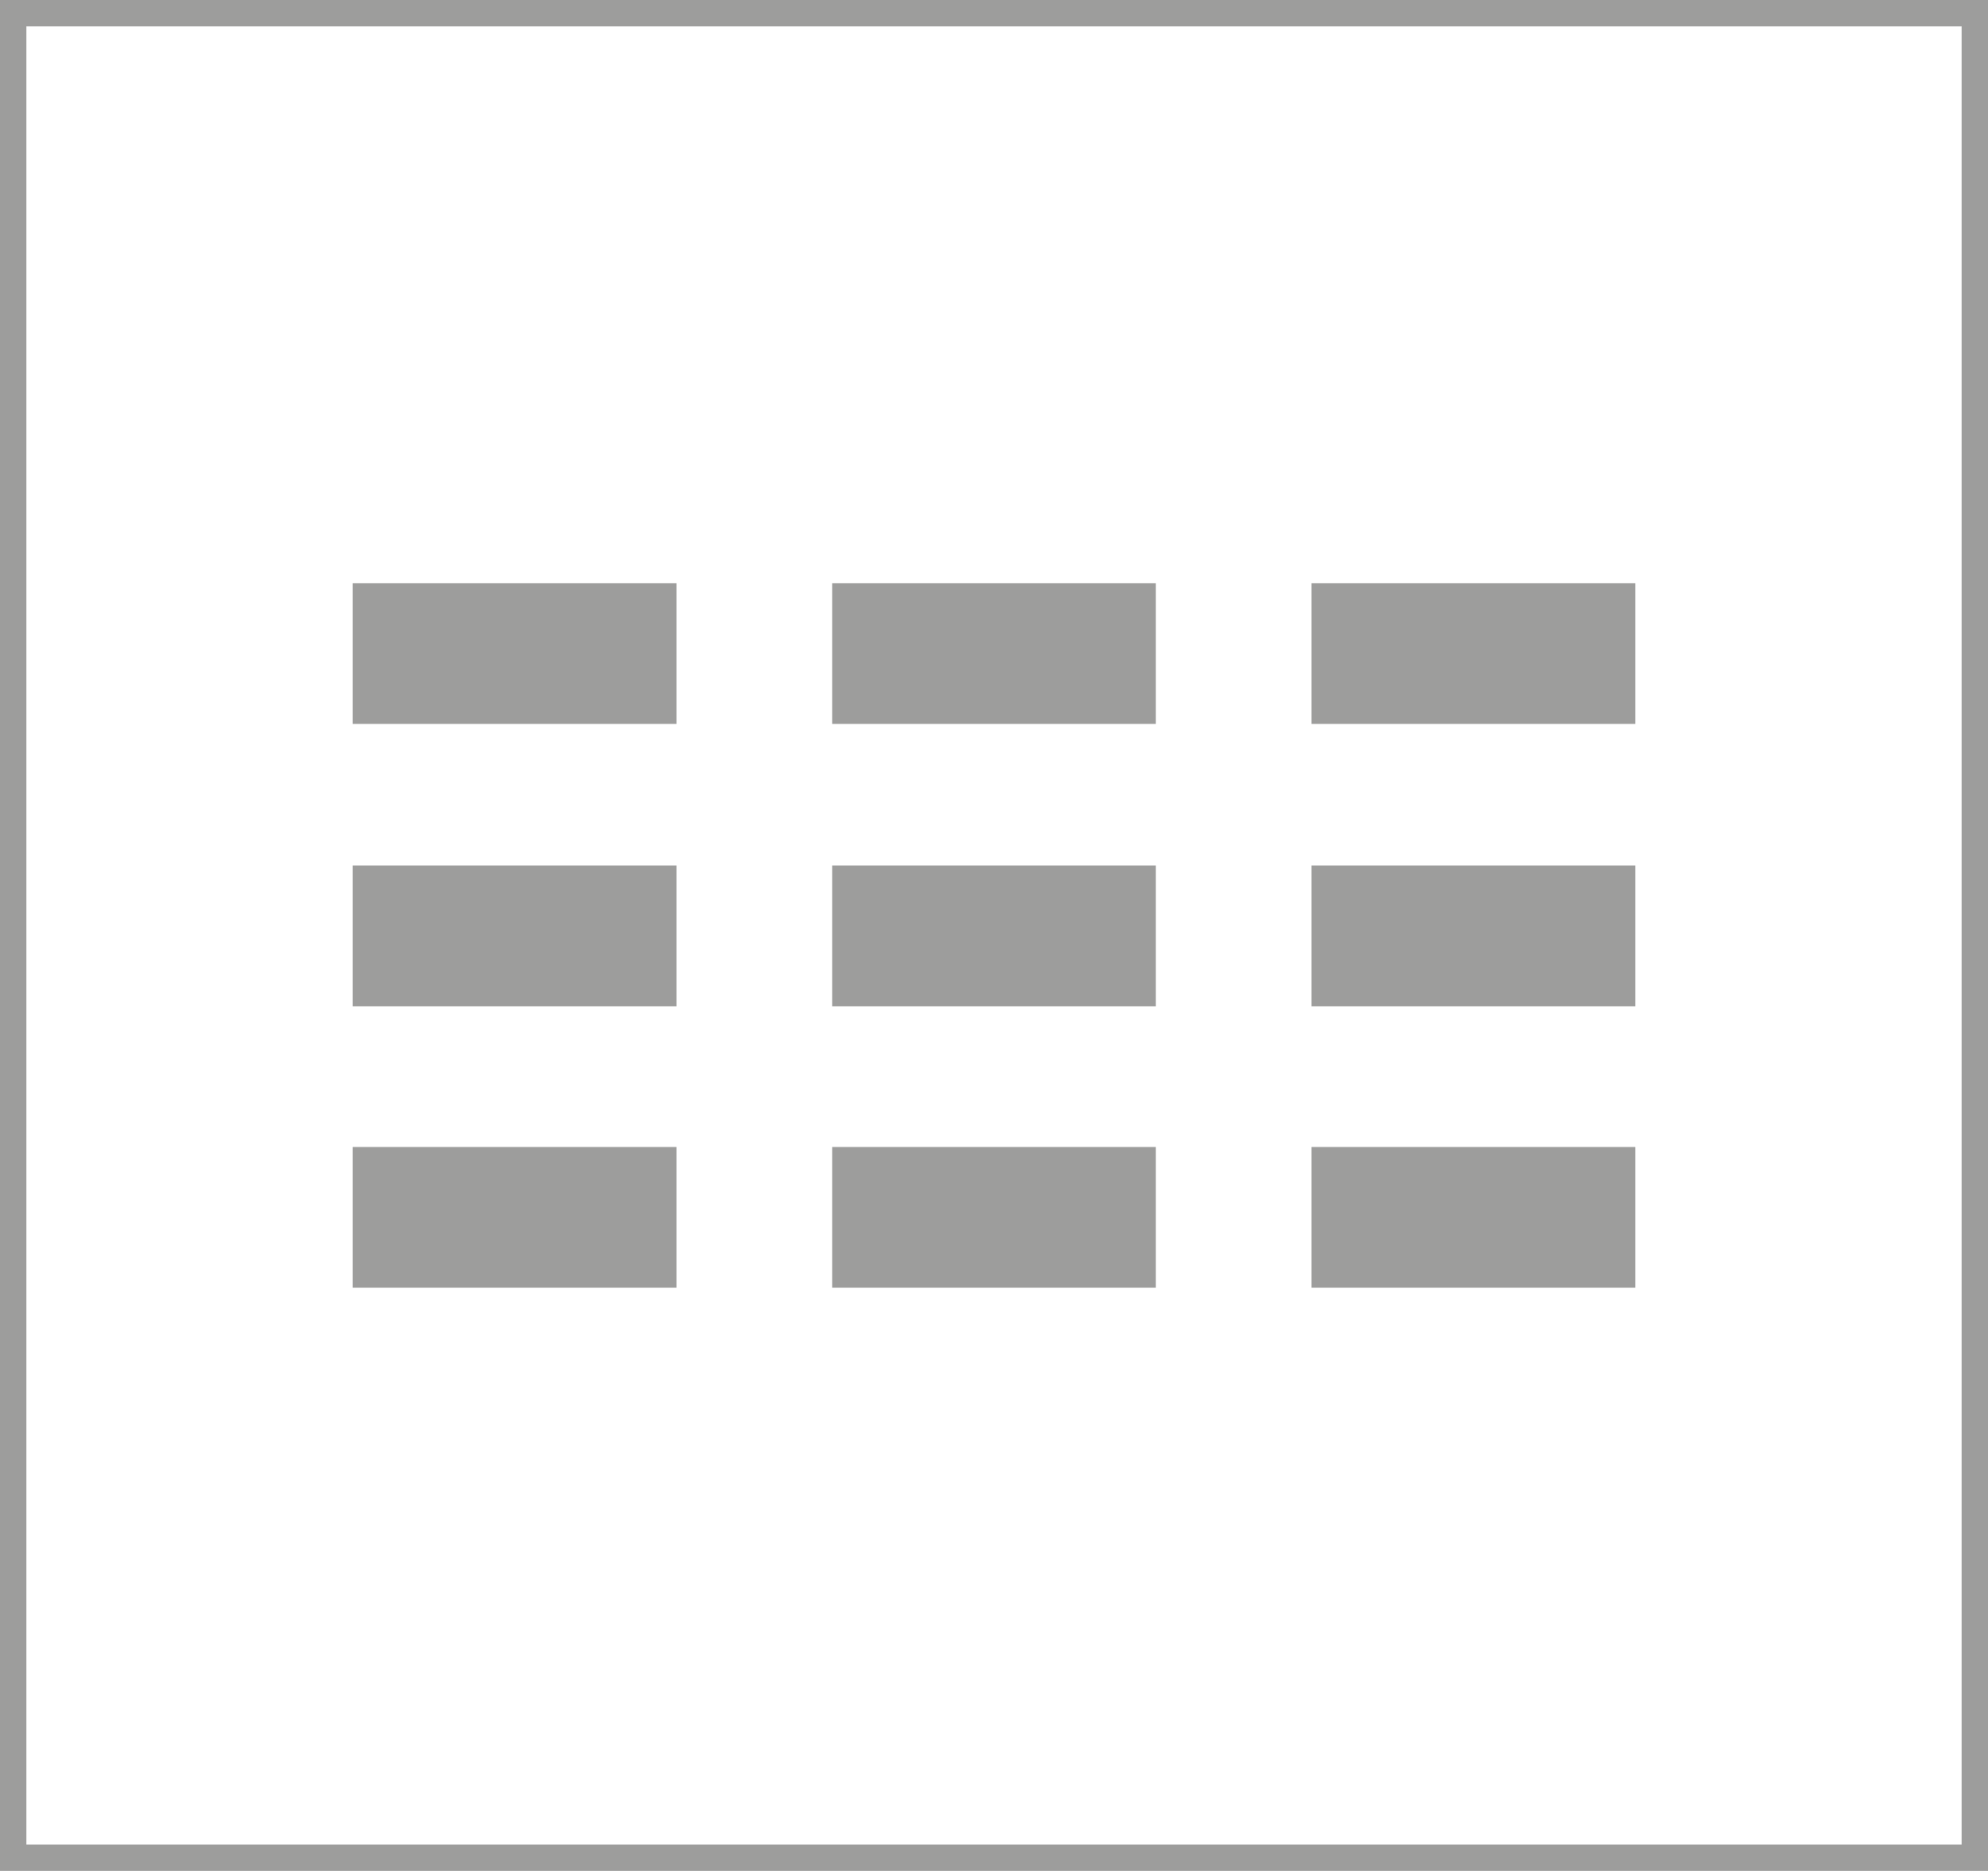
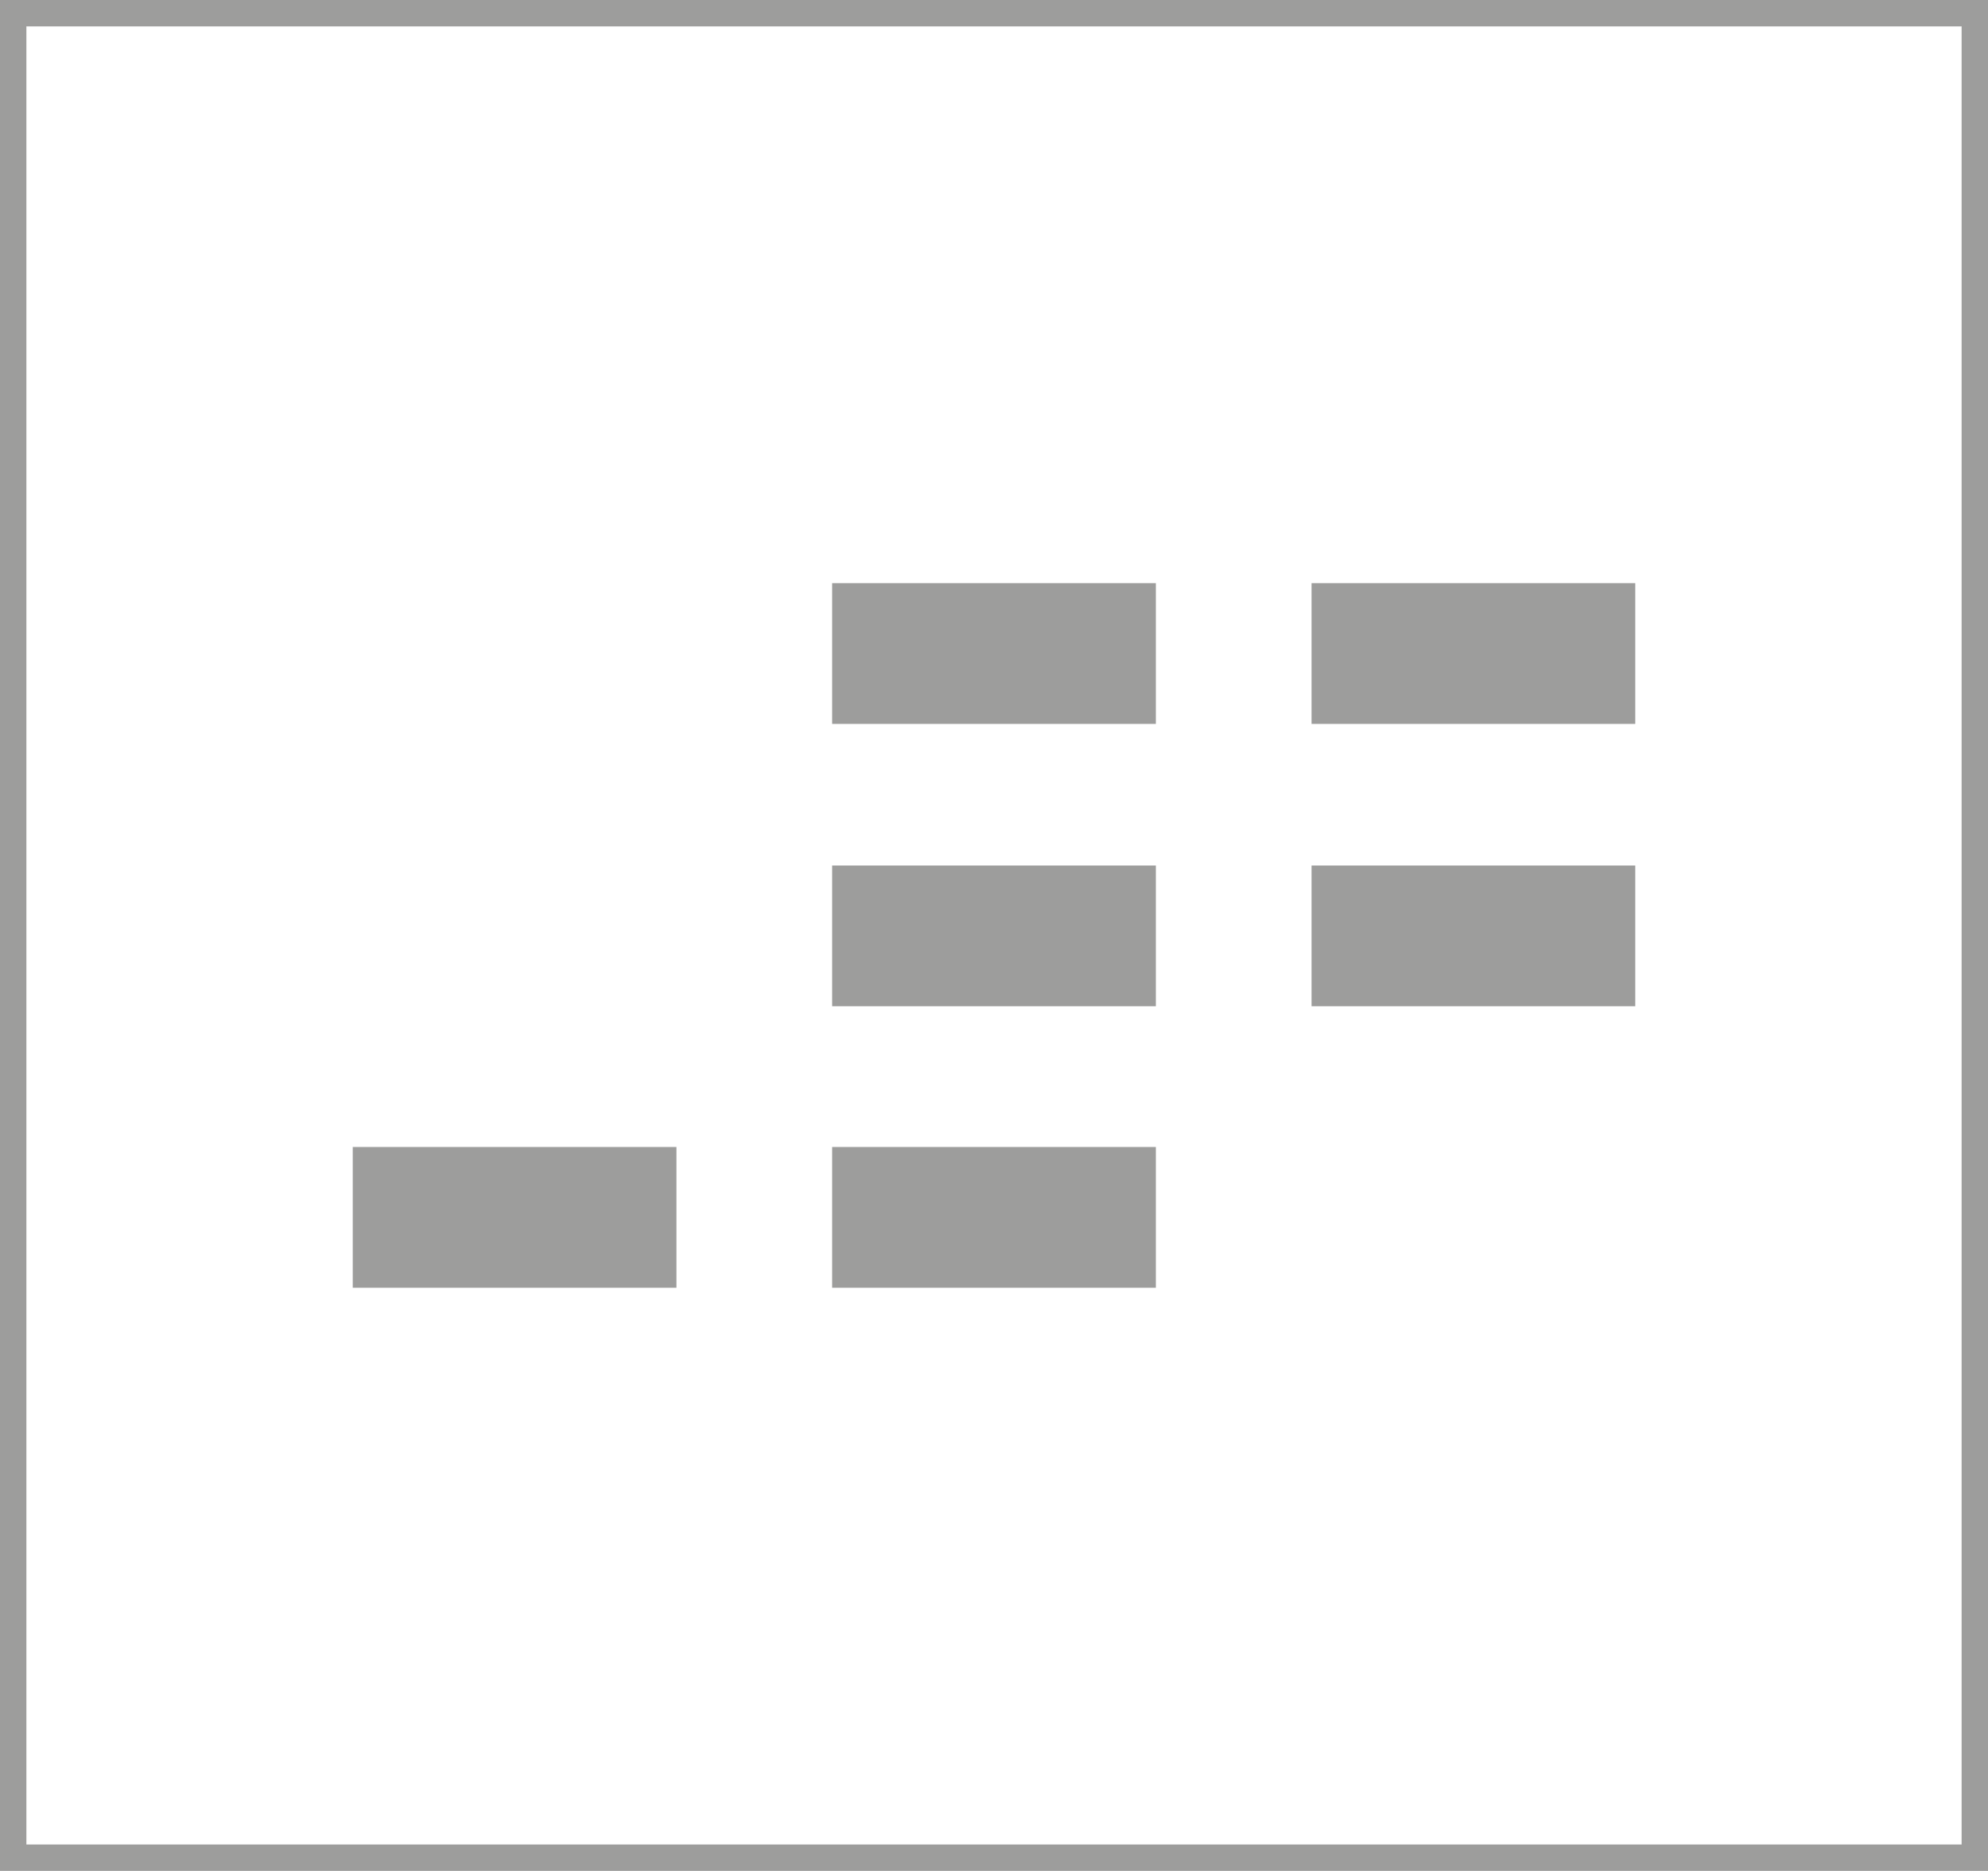
<svg xmlns="http://www.w3.org/2000/svg" version="1.1" id="Ebene_1" x="0px" y="0px" viewBox="0 0 226 212.7" style="enable-background:new 0 0 226 212.7;" xml:space="preserve">
  <style type="text/css">
	.st0{fill:none;stroke:#9D9D9C;stroke-width:3;stroke-miterlimit:10;}
	.st1{fill:#9D9D9C;}
</style>
  <title>Element 1</title>
  <g>
    <g id="Ebene_1-2">
      <rect x="1.5" y="1.5" class="st0" width="223" height="209.7" />
-       <rect x="40.1" y="66.3" class="st1" width="36.8" height="16" />
      <rect x="94.6" y="66.3" class="st1" width="36.8" height="16" />
      <rect x="149.1" y="66.3" class="st1" width="36.8" height="16" />
-       <rect x="40.1" y="98.4" class="st1" width="36.8" height="16" />
      <rect x="94.6" y="98.4" class="st1" width="36.8" height="16" />
      <rect x="149.1" y="98.4" class="st1" width="36.8" height="16" />
      <rect x="40.1" y="130.4" class="st1" width="36.8" height="16" />
      <rect x="94.6" y="130.4" class="st1" width="36.8" height="16" />
-       <rect x="149.1" y="130.4" class="st1" width="36.8" height="16" />
    </g>
  </g>
</svg>